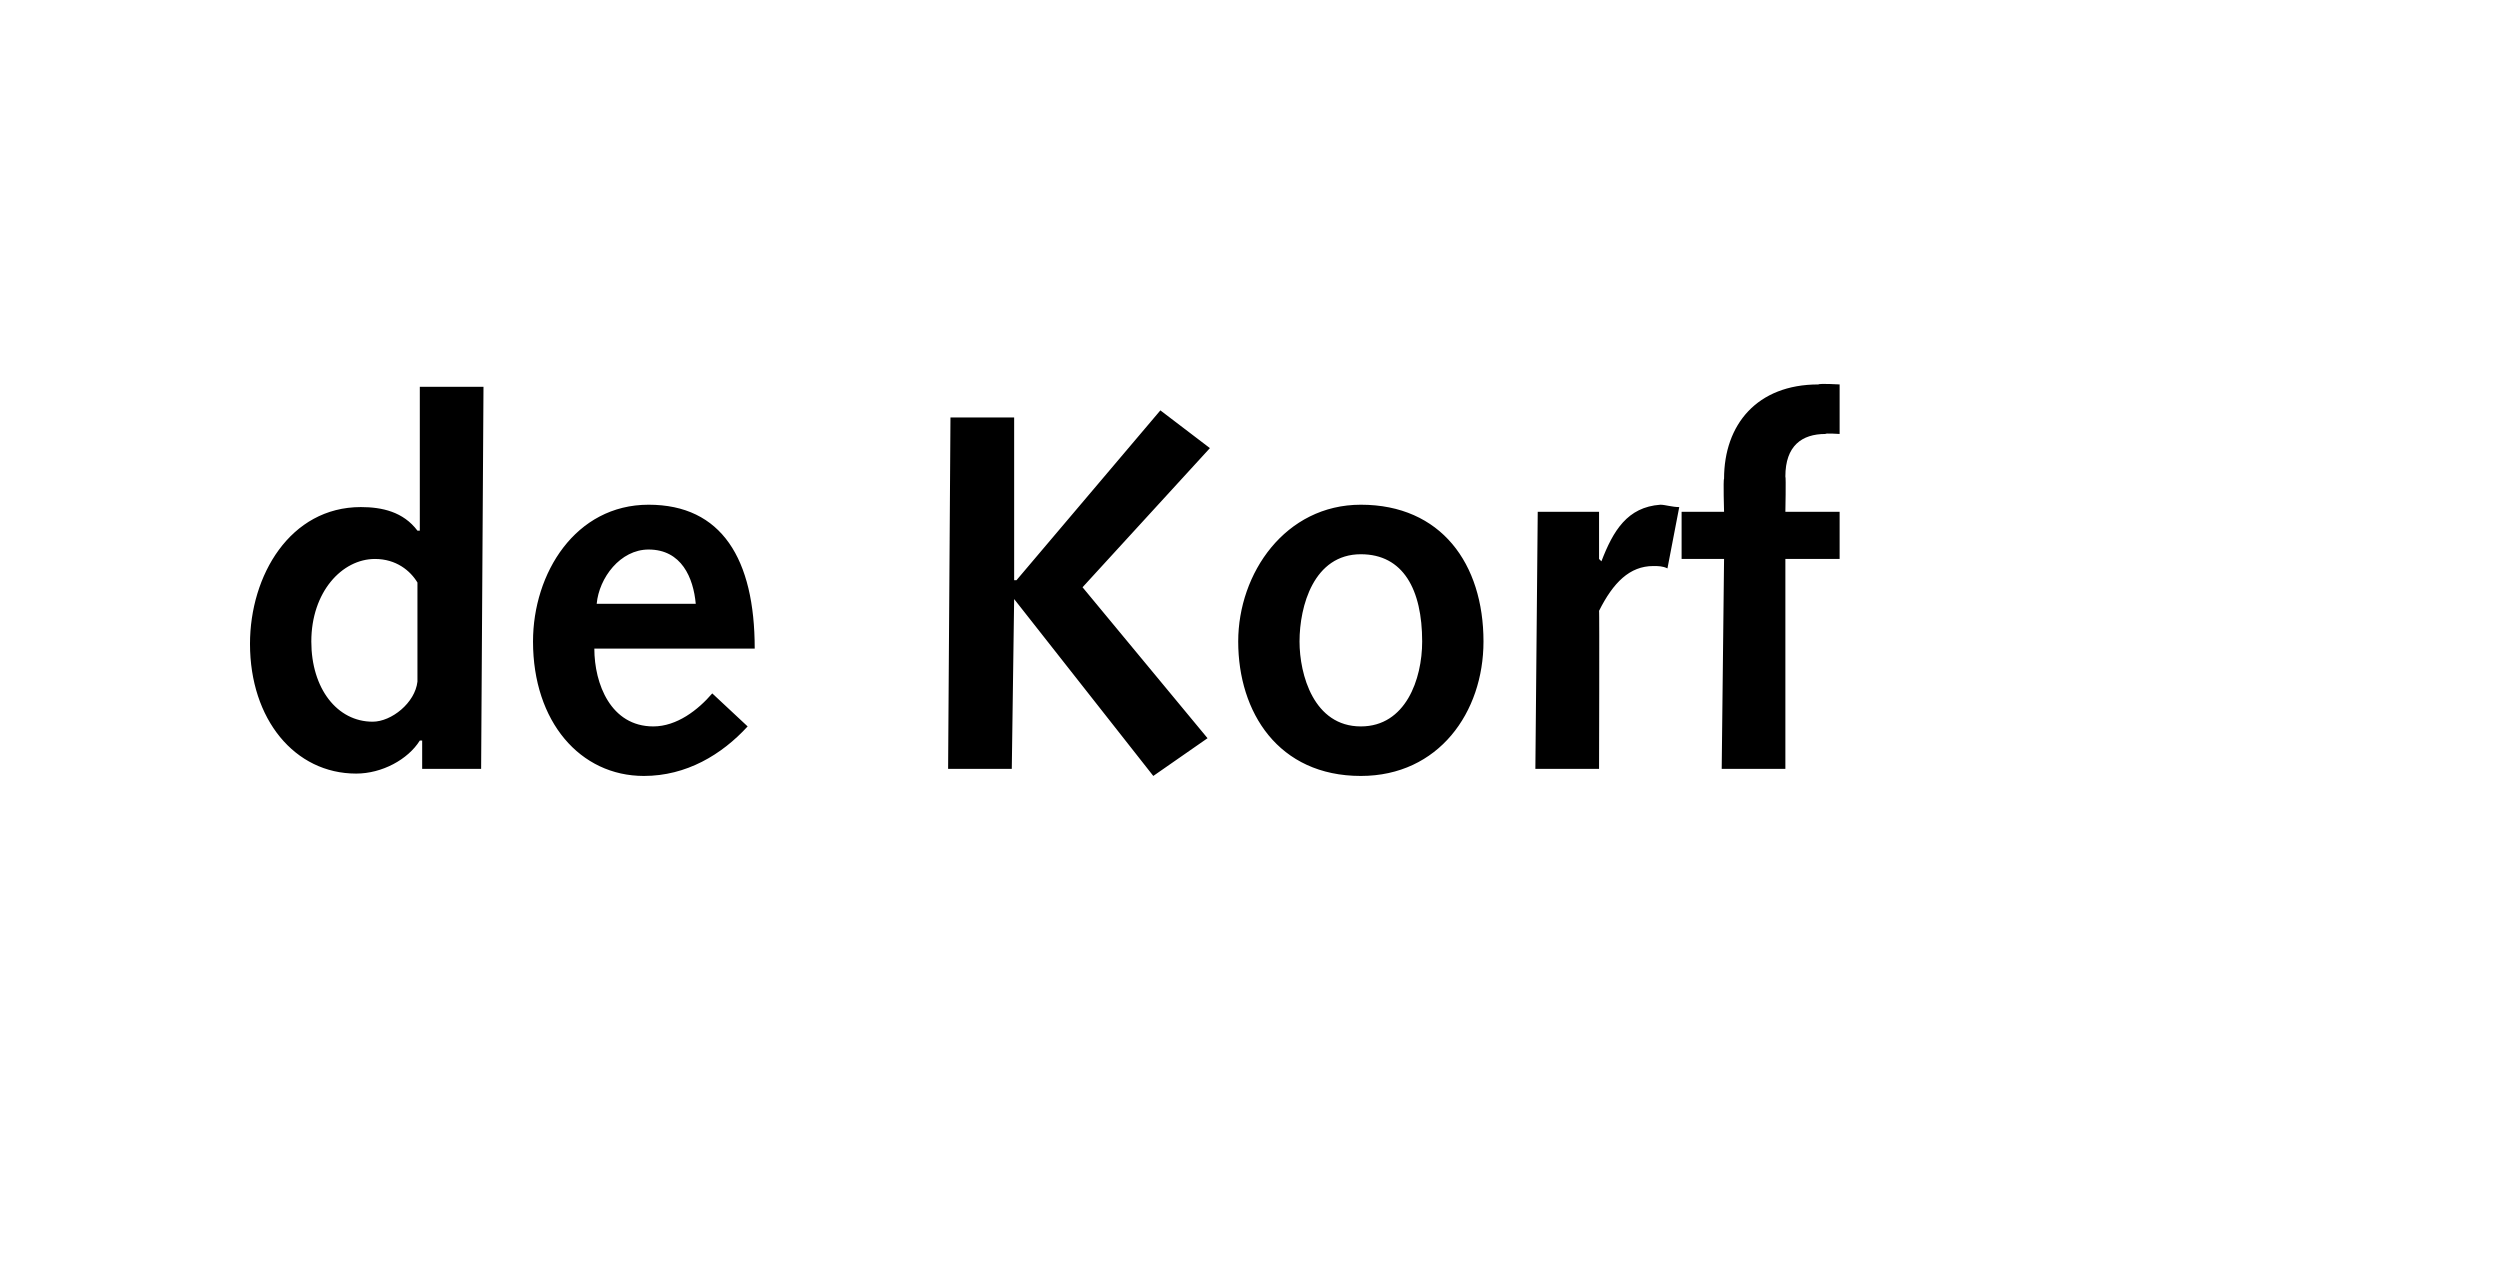
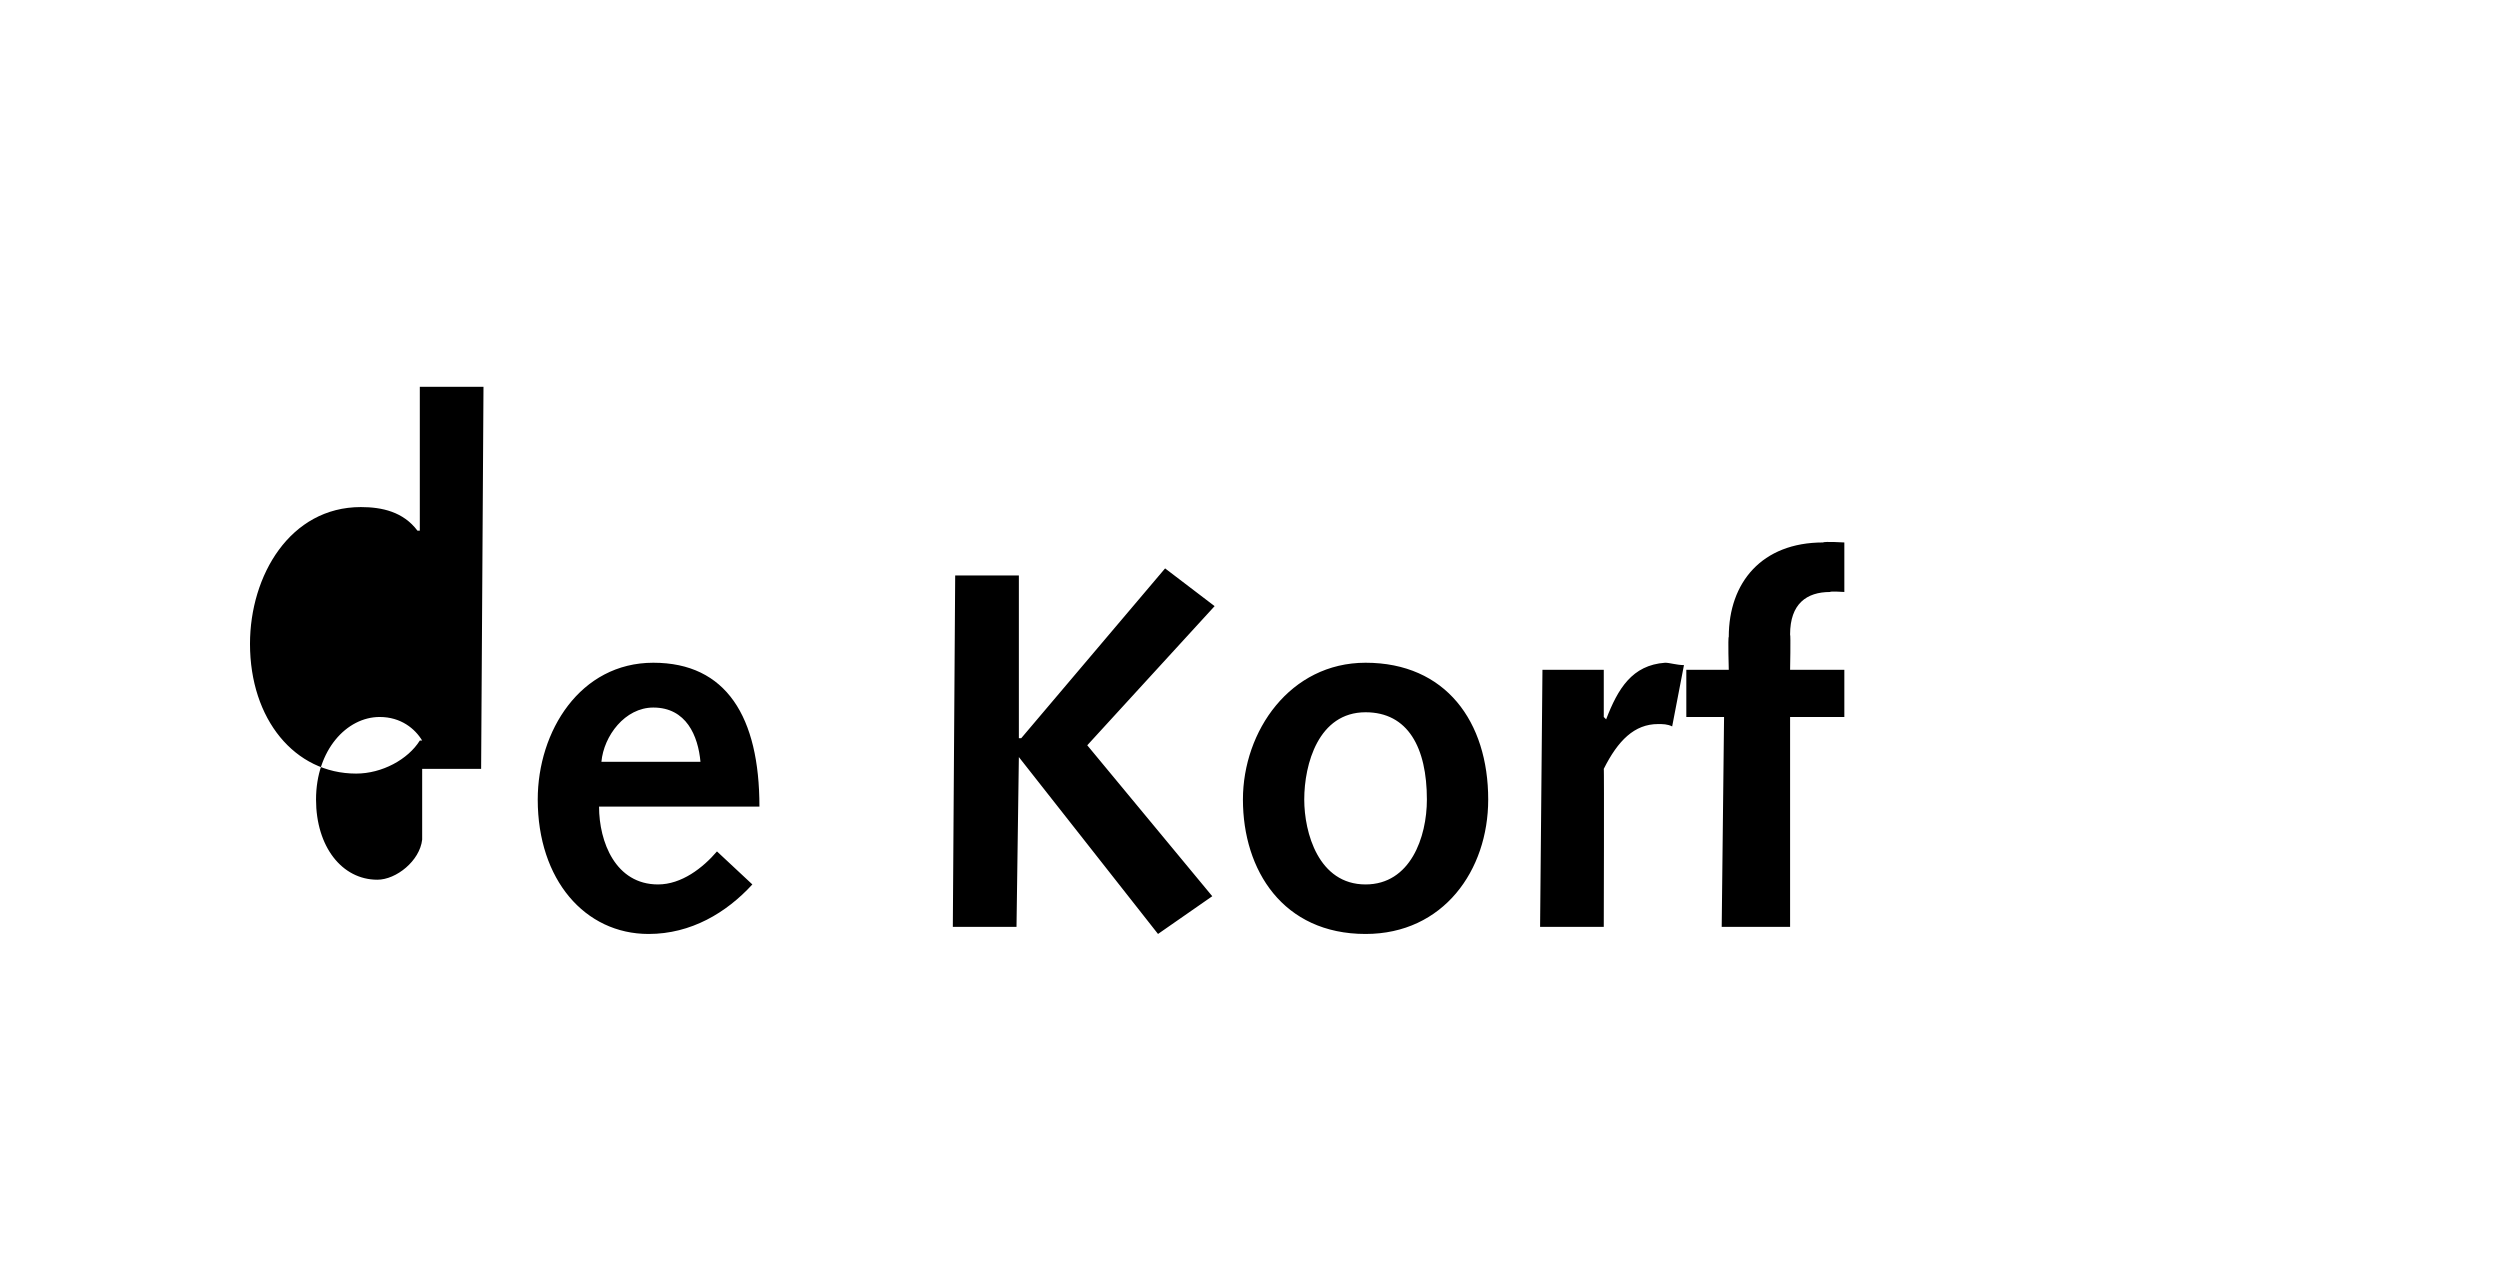
<svg xmlns="http://www.w3.org/2000/svg" version="1.1" width="106px" height="54.5px" viewBox="0 -1 106 54.5" style="top:-1px">
  <desc>de Korf</desc>
  <defs />
  <g id="Polygon75775">
-     <path d="m17.9 30.4h-.1c-.5.8-1.6 1.4-2.7 1.4c-2.6 0-4.5-2.3-4.5-5.5c0-2.9 1.7-5.8 4.7-5.8c.9 0 1.8.2 2.4 1h.1v-6.1h2.7l-.1 16.2h-2.5v-1.2zm-.2-6.7c-.3-.5-.9-1-1.8-1c-1.4 0-2.7 1.4-2.7 3.5c0 2 1.1 3.4 2.6 3.4c.8 0 1.8-.8 1.9-1.7v-4.2zm7.5 2.8c0 1.5.7 3.3 2.5 3.3c1 0 1.9-.7 2.5-1.4l1.5 1.4c-1.1 1.2-2.6 2.1-4.4 2.1c-2.7 0-4.7-2.3-4.7-5.7c0-2.9 1.8-5.8 4.9-5.8c3.1 0 4.5 2.3 4.5 6.1h-6.8zm4.3-1.9c-.1-1.1-.6-2.3-2-2.3c-1.2 0-2.1 1.2-2.2 2.3h4.2zm10.8-7.9h2.7v6.9h.1l6.1-7.2l2.1 1.6l-5.4 5.9l5.3 6.4l-2.3 1.6l-5.9-7.5l-.1 7.2h-2.7l.1-14.9zm17.4 3.7c3.4 0 5.2 2.5 5.2 5.8c0 3-1.9 5.7-5.2 5.7c-3.5 0-5.2-2.7-5.2-5.7c0-2.9 2-5.8 5.2-5.8zm0 9.4c1.9 0 2.6-2 2.6-3.6c0-2.2-.8-3.7-2.6-3.7c-2 0-2.6 2.2-2.6 3.7c0 1.4.6 3.6 2.6 3.6zm7.5-9.1h2.6v2l.1.1c.5-1.3 1.1-2.3 2.5-2.4c.2 0 .5.1.8.1l-.5 2.6c-.2-.1-.4-.1-.6-.1c-1 0-1.7.7-2.3 1.9c.02-.04 0 6.7 0 6.7h-2.7l.1-10.9zm7.9 2h-1.8v-2h1.8s-.04-1.37 0-1.4c0-2.3 1.4-4 4-4c.05-.05.9 0 .9 0v2.1s-.61-.04-.6 0c-1 0-1.7.5-1.7 1.8c.03.04 0 1.5 0 1.5h2.3v2h-2.3v8.9H73l.1-8.9z" stroke="none" fill="#000" />
+     <path d="m17.9 30.4h-.1c-.5.8-1.6 1.4-2.7 1.4c-2.6 0-4.5-2.3-4.5-5.5c0-2.9 1.7-5.8 4.7-5.8c.9 0 1.8.2 2.4 1h.1v-6.1h2.7l-.1 16.2h-2.5v-1.2zc-.3-.5-.9-1-1.8-1c-1.4 0-2.7 1.4-2.7 3.5c0 2 1.1 3.4 2.6 3.4c.8 0 1.8-.8 1.9-1.7v-4.2zm7.5 2.8c0 1.5.7 3.3 2.5 3.3c1 0 1.9-.7 2.5-1.4l1.5 1.4c-1.1 1.2-2.6 2.1-4.4 2.1c-2.7 0-4.7-2.3-4.7-5.7c0-2.9 1.8-5.8 4.9-5.8c3.1 0 4.5 2.3 4.5 6.1h-6.8zm4.3-1.9c-.1-1.1-.6-2.3-2-2.3c-1.2 0-2.1 1.2-2.2 2.3h4.2zm10.8-7.9h2.7v6.9h.1l6.1-7.2l2.1 1.6l-5.4 5.9l5.3 6.4l-2.3 1.6l-5.9-7.5l-.1 7.2h-2.7l.1-14.9zm17.4 3.7c3.4 0 5.2 2.5 5.2 5.8c0 3-1.9 5.7-5.2 5.7c-3.5 0-5.2-2.7-5.2-5.7c0-2.9 2-5.8 5.2-5.8zm0 9.4c1.9 0 2.6-2 2.6-3.6c0-2.2-.8-3.7-2.6-3.7c-2 0-2.6 2.2-2.6 3.7c0 1.4.6 3.6 2.6 3.6zm7.5-9.1h2.6v2l.1.1c.5-1.3 1.1-2.3 2.5-2.4c.2 0 .5.1.8.1l-.5 2.6c-.2-.1-.4-.1-.6-.1c-1 0-1.7.7-2.3 1.9c.02-.04 0 6.7 0 6.7h-2.7l.1-10.9zm7.9 2h-1.8v-2h1.8s-.04-1.37 0-1.4c0-2.3 1.4-4 4-4c.05-.05.9 0 .9 0v2.1s-.61-.04-.6 0c-1 0-1.7.5-1.7 1.8c.03.04 0 1.5 0 1.5h2.3v2h-2.3v8.9H73l.1-8.9z" stroke="none" fill="#000" />
  </g>
</svg>